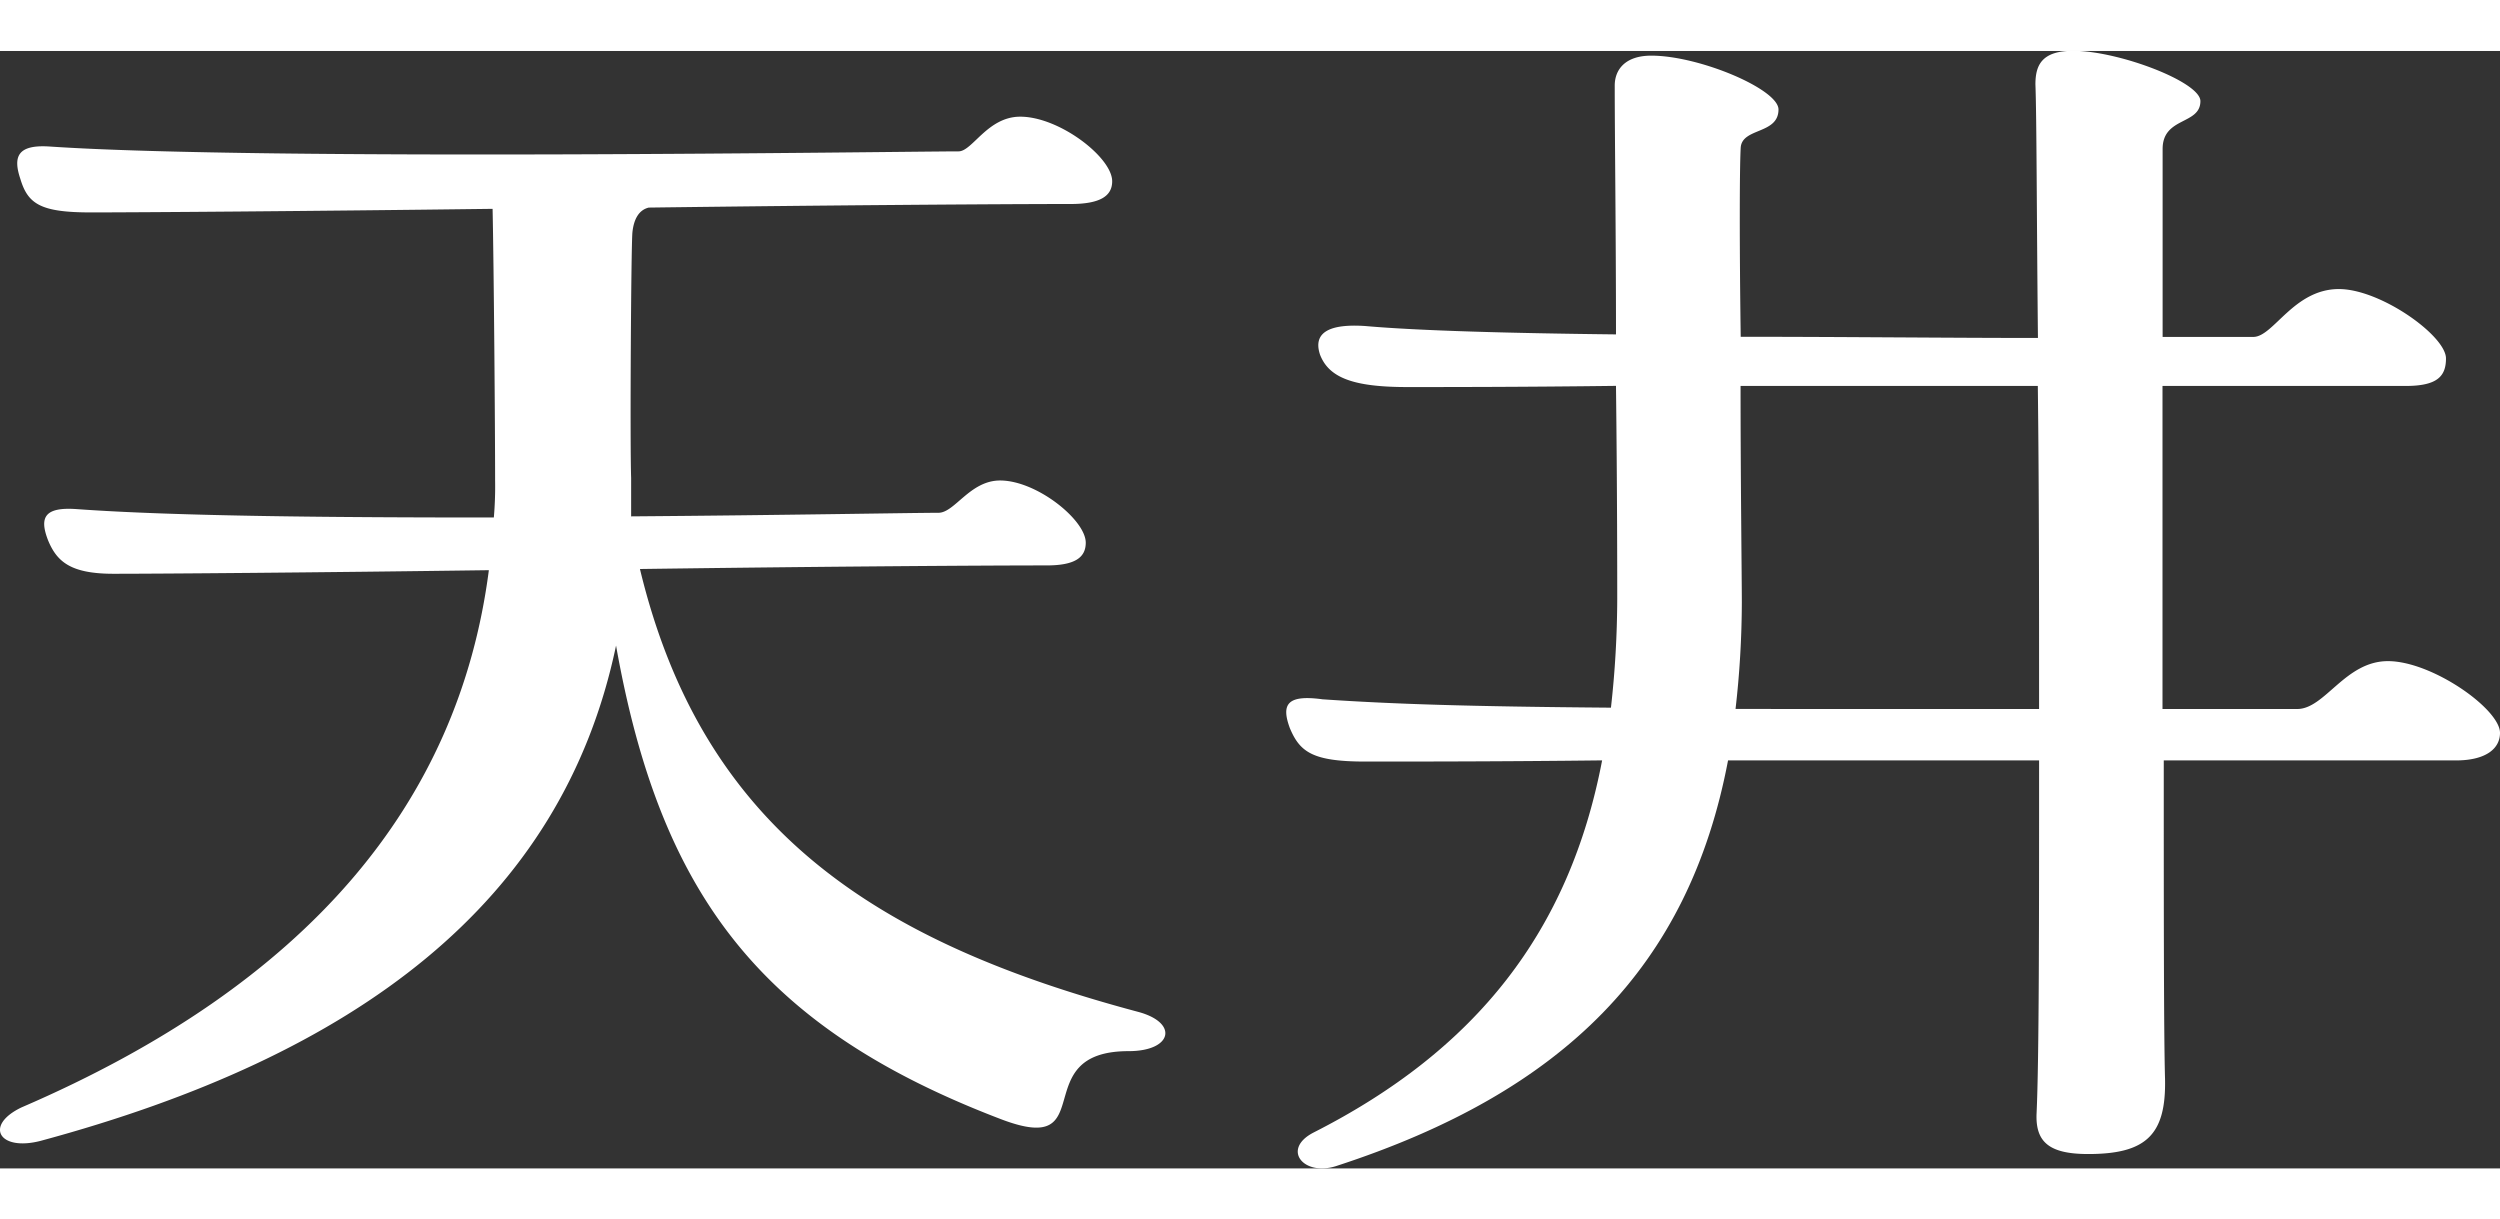
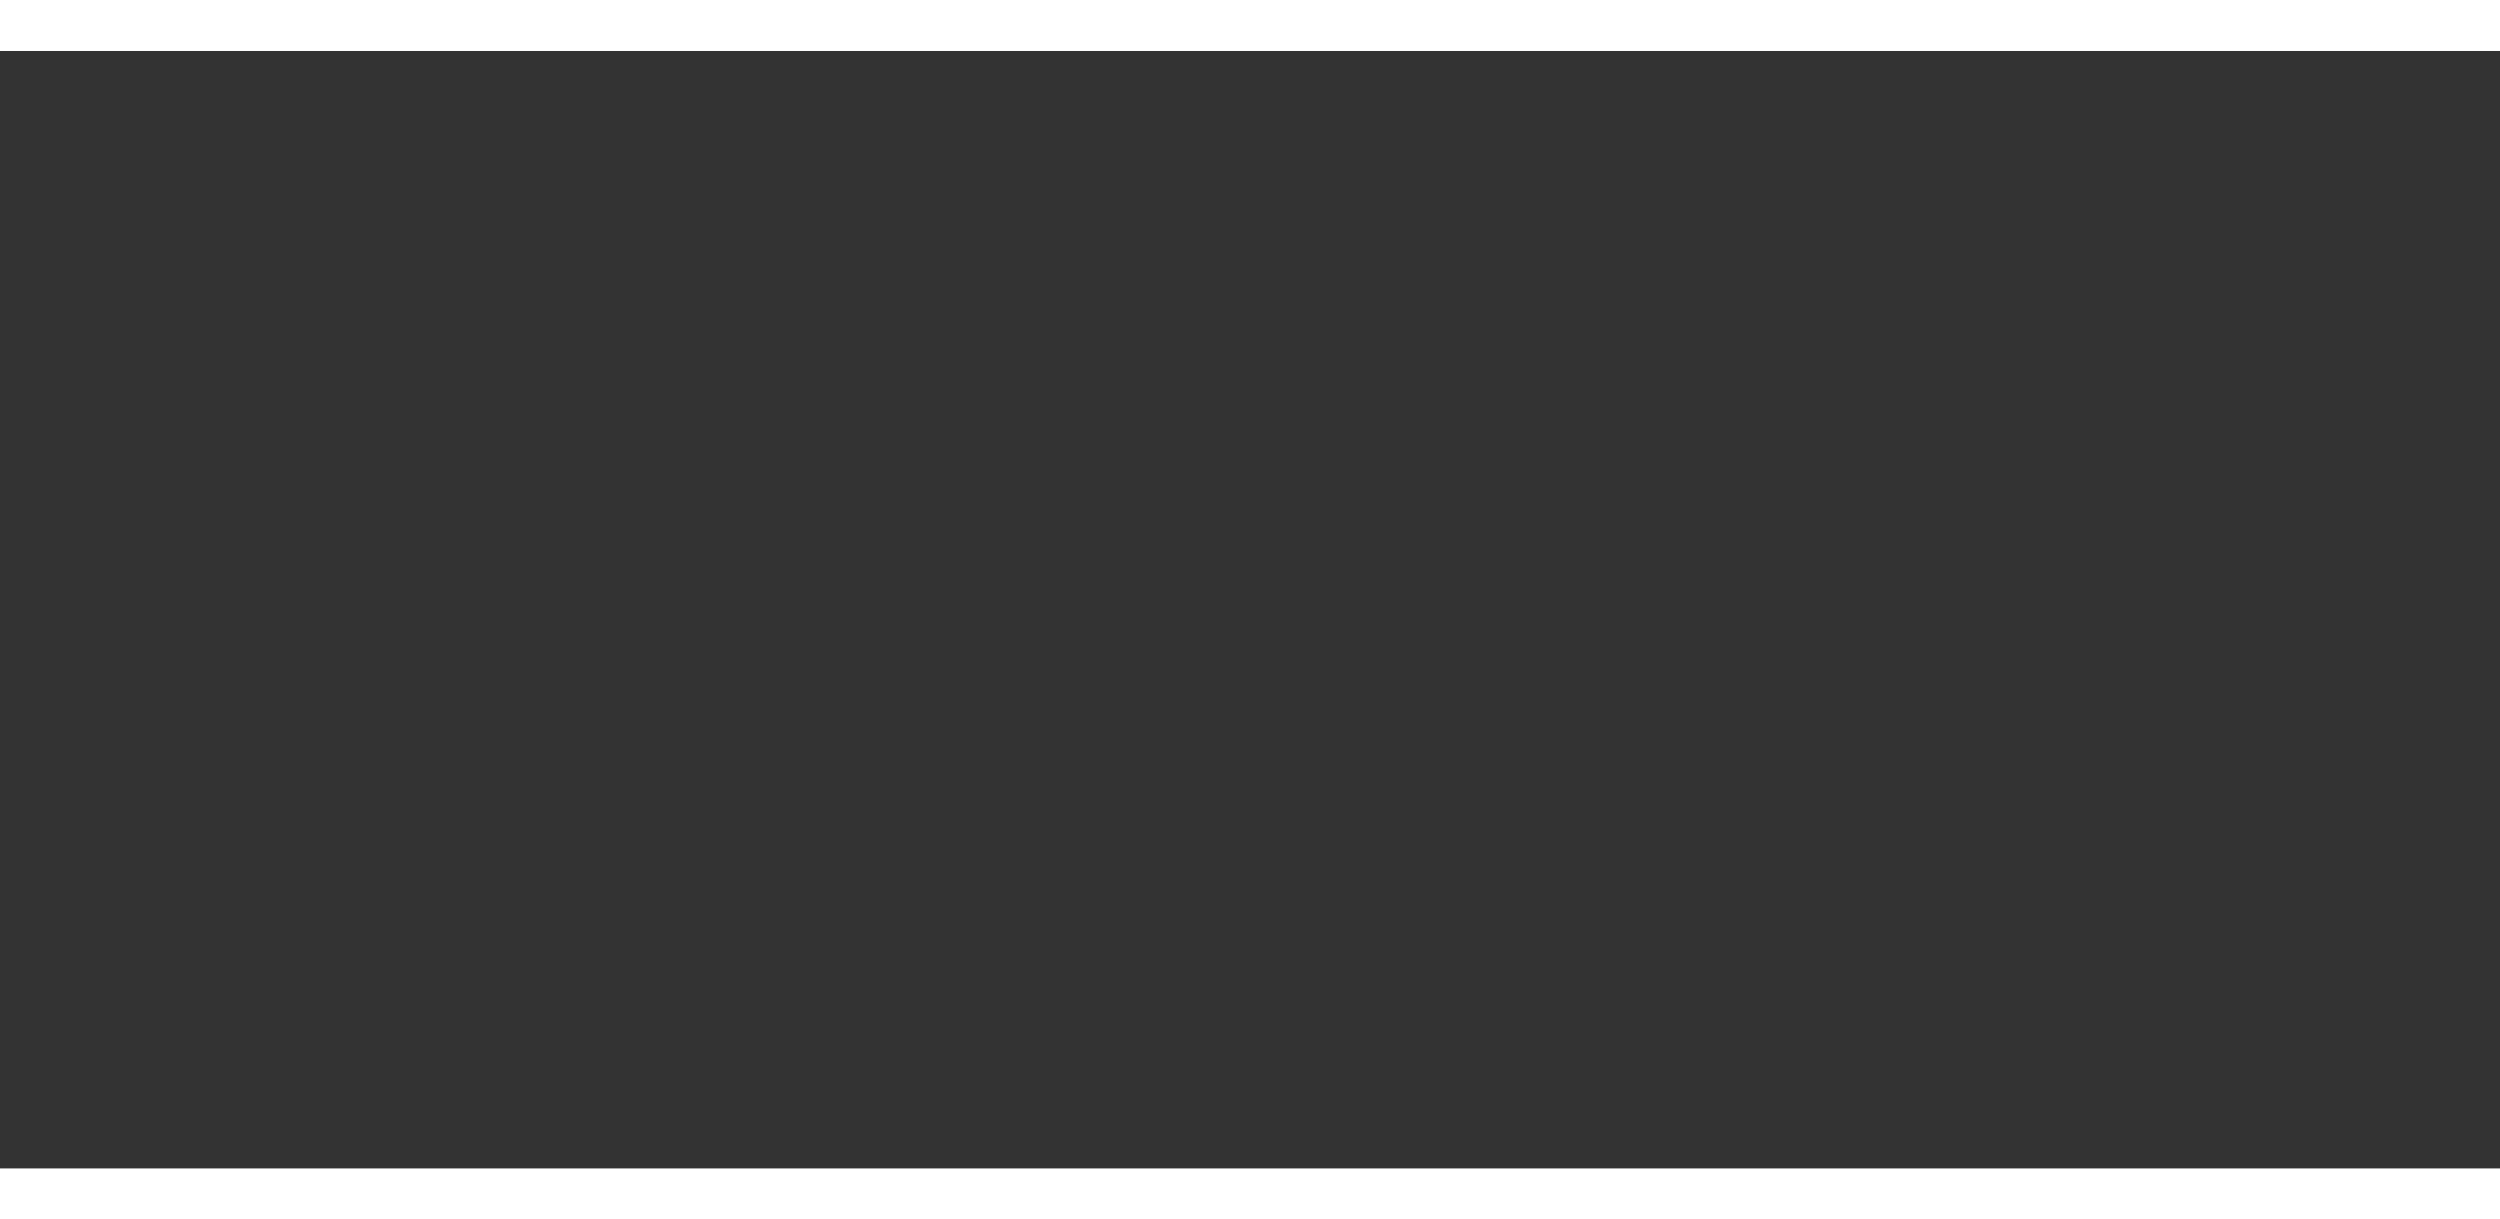
<svg xmlns="http://www.w3.org/2000/svg" width="164.014" height="80" viewBox="0 0 164.014 73.31">
  <rect x="0" y="0" width="164.014" height="73.31" fill="#333333" stroke="none" />
  <defs>
    <style>.a{fill:none;}.b{clip-path:url(#a);}.c{fill:#fff;}</style>
    <clipPath id="a">
-       <rect class="a" width="164.014" height="73.31" />
-     </clipPath>
+       </clipPath>
  </defs>
  <g class="b">
-     <path class="c" d="M74.042,91.134c-6.775,0-1.735,6.985-8.345,4.474-15.863-6.044-22.39-14.834-25.281-31.081C36.864,81.48,23.314,91.448,2.659,97.021c-2.726.706-3.718-1.02-1.239-2.2,18.754-8.084,28.669-19.936,30.652-35.241-11.4.157-21.646.236-24.62.236-2.809,0-3.718-.785-4.3-2.2-.578-1.491-.248-2.2,1.9-2.041,6.527.471,17.1.549,27.347.549a23.937,23.937,0,0,0,.083-2.433c0-3.532-.083-13.893-.165-17.817-12.31.157-23.464.235-26.355.235-3.3,0-4.131-.549-4.627-2.2-.5-1.491-.165-2.276,1.983-2.119,14.128.942,56.1.314,59.568.314.909,0,1.9-2.276,4.048-2.276,2.561,0,6.031,2.668,6.031,4.238,0,.942-.744,1.491-2.726,1.491-4.461,0-15.7.079-27.677.235-.661.157-.991.785-1.074,1.648-.082.942-.165,13.579-.082,16.09V56.05c10.162-.079,18.507-.235,20.159-.235,1.074,0,2.065-2.119,4.048-2.119,2.4,0,5.618,2.59,5.618,4.081,0,.942-.661,1.491-2.561,1.491-4.461,0-15.285.078-26.686.235C46.117,76.692,57.6,83.992,74.62,88.544c2.726.706,2.313,2.59-.578,2.59" transform="translate(0 -25.518)" />
    <path class="c" d="M662.823,44.738c0,1.02-.909,1.805-2.892,1.805H640.764c0,9.654,0,17.974.083,20.878.083,3.689-1.239,4.945-5.04,4.945-2.561,0-3.47-.785-3.387-2.669.165-3.532.165-12.637.165-23.154H612.178c-2.561,13.5-10.74,21.741-25.694,26.607-2.148.707-3.635-1.1-1.487-2.2,10.658-5.416,16.772-13.186,18.92-24.41-6.61.078-12.228.078-15.532.078-3.47,0-4.3-.628-4.957-2.2-.578-1.57-.165-2.2,2.148-1.884,4.627.314,9.5.471,18.92.549a65.339,65.339,0,0,0,.413-7.142c0-1.177,0-7.142-.082-13.971-6.2.078-11.154.078-13.715.078-3.553,0-5.122-.628-5.7-2.119-.5-1.491.661-2.041,2.974-1.884,3.553.314,9.584.471,16.441.549,0-6.515-.083-13.108-.083-16.326,0-1.02.661-1.962,2.4-1.962,3.14,0,8.344,2.2,8.344,3.532,0,1.648-2.4,1.177-2.479,2.512s-.082,6.593,0,12.4c6.692,0,13.715.078,19.5.078-.083-8.084-.083-14.442-.165-16.639,0-1.256.413-2.2,2.479-2.2,2.974,0,8.345,2.041,8.345,3.3,0,1.57-2.479,1.02-2.479,3.139V18.759h5.949c1.322,0,2.644-3.14,5.618-3.14,2.726,0,7.023,3.061,7.023,4.552,0,1.177-.578,1.805-2.644,1.805H640.681V43.169h8.84c1.818,0,3.14-3.14,5.949-3.14,2.892,0,7.353,3.14,7.353,4.709m-30.239-1.57c0-7.064,0-14.52-.083-21.192H613c0,6.358.083,12.558.083,14.206a62.475,62.475,0,0,1-.413,6.985Z" transform="translate(-498.809)" />
  </g>
</svg>